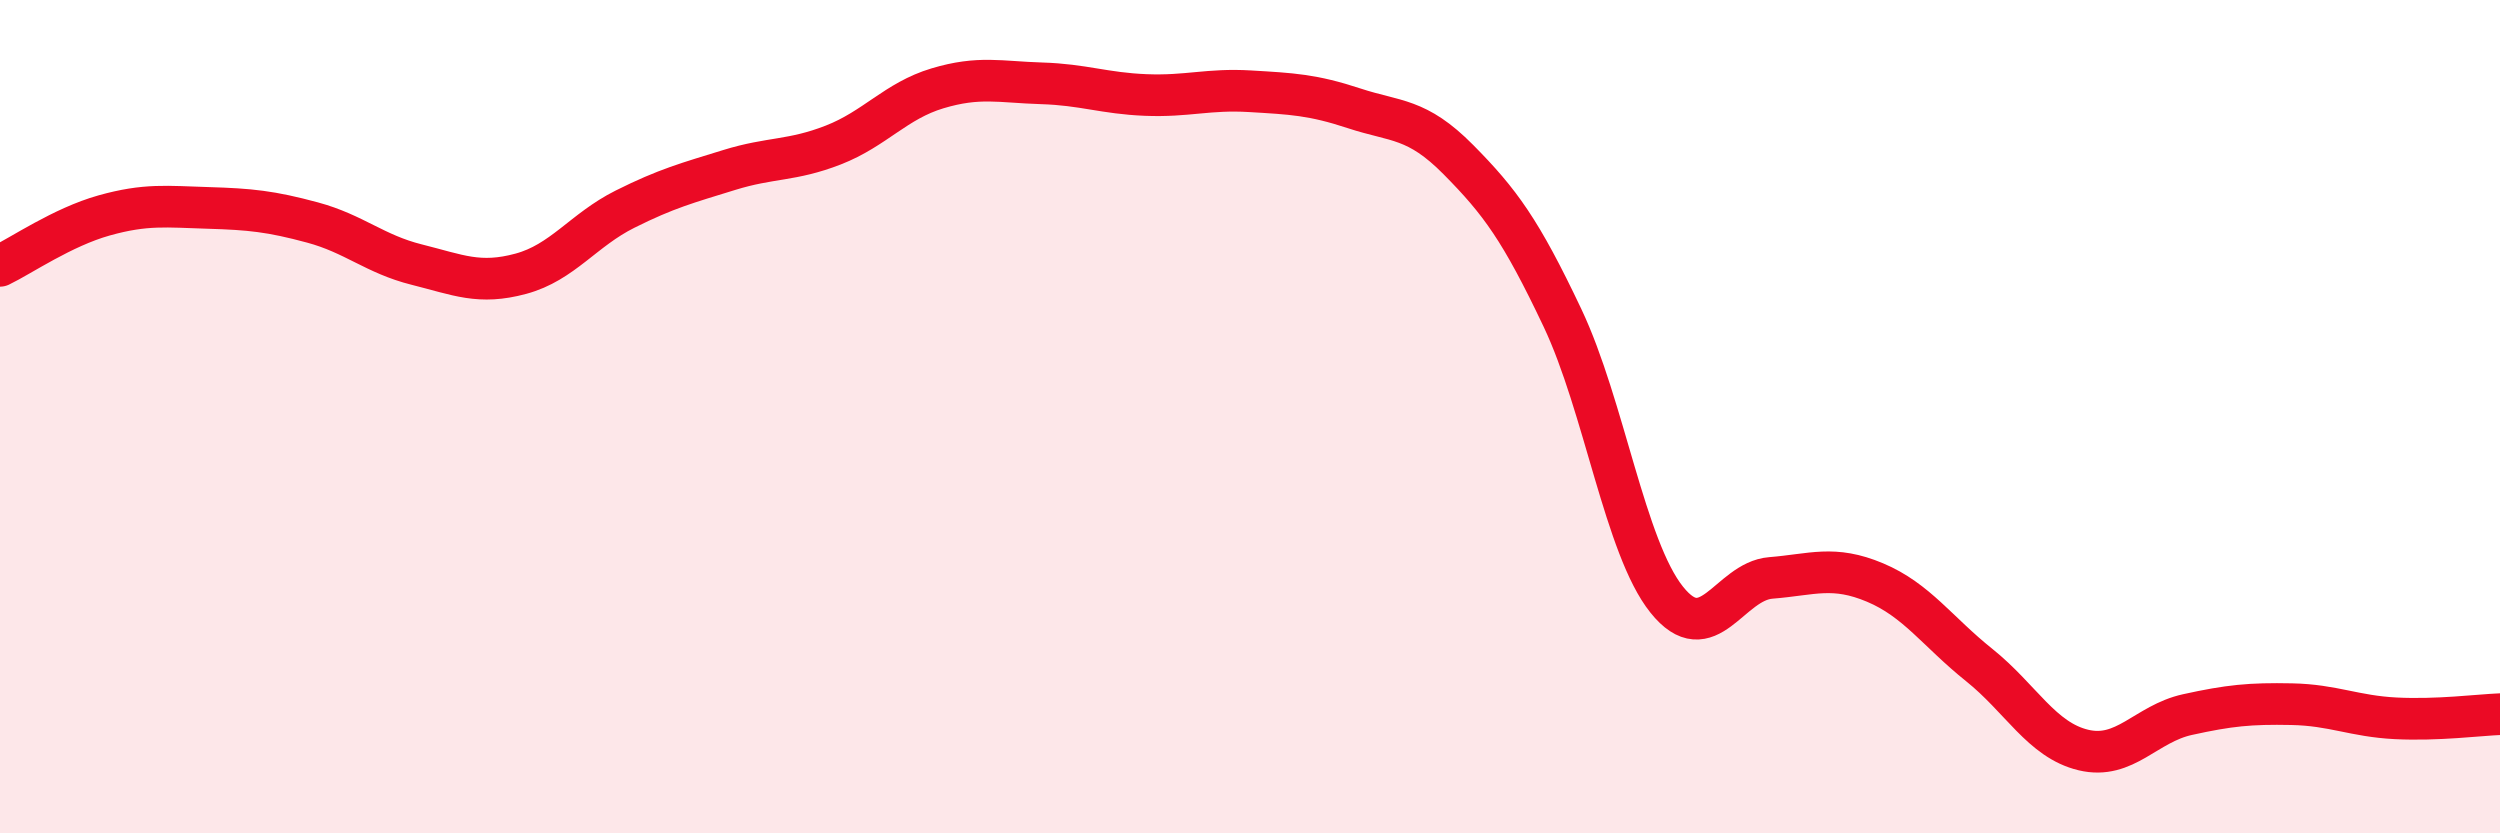
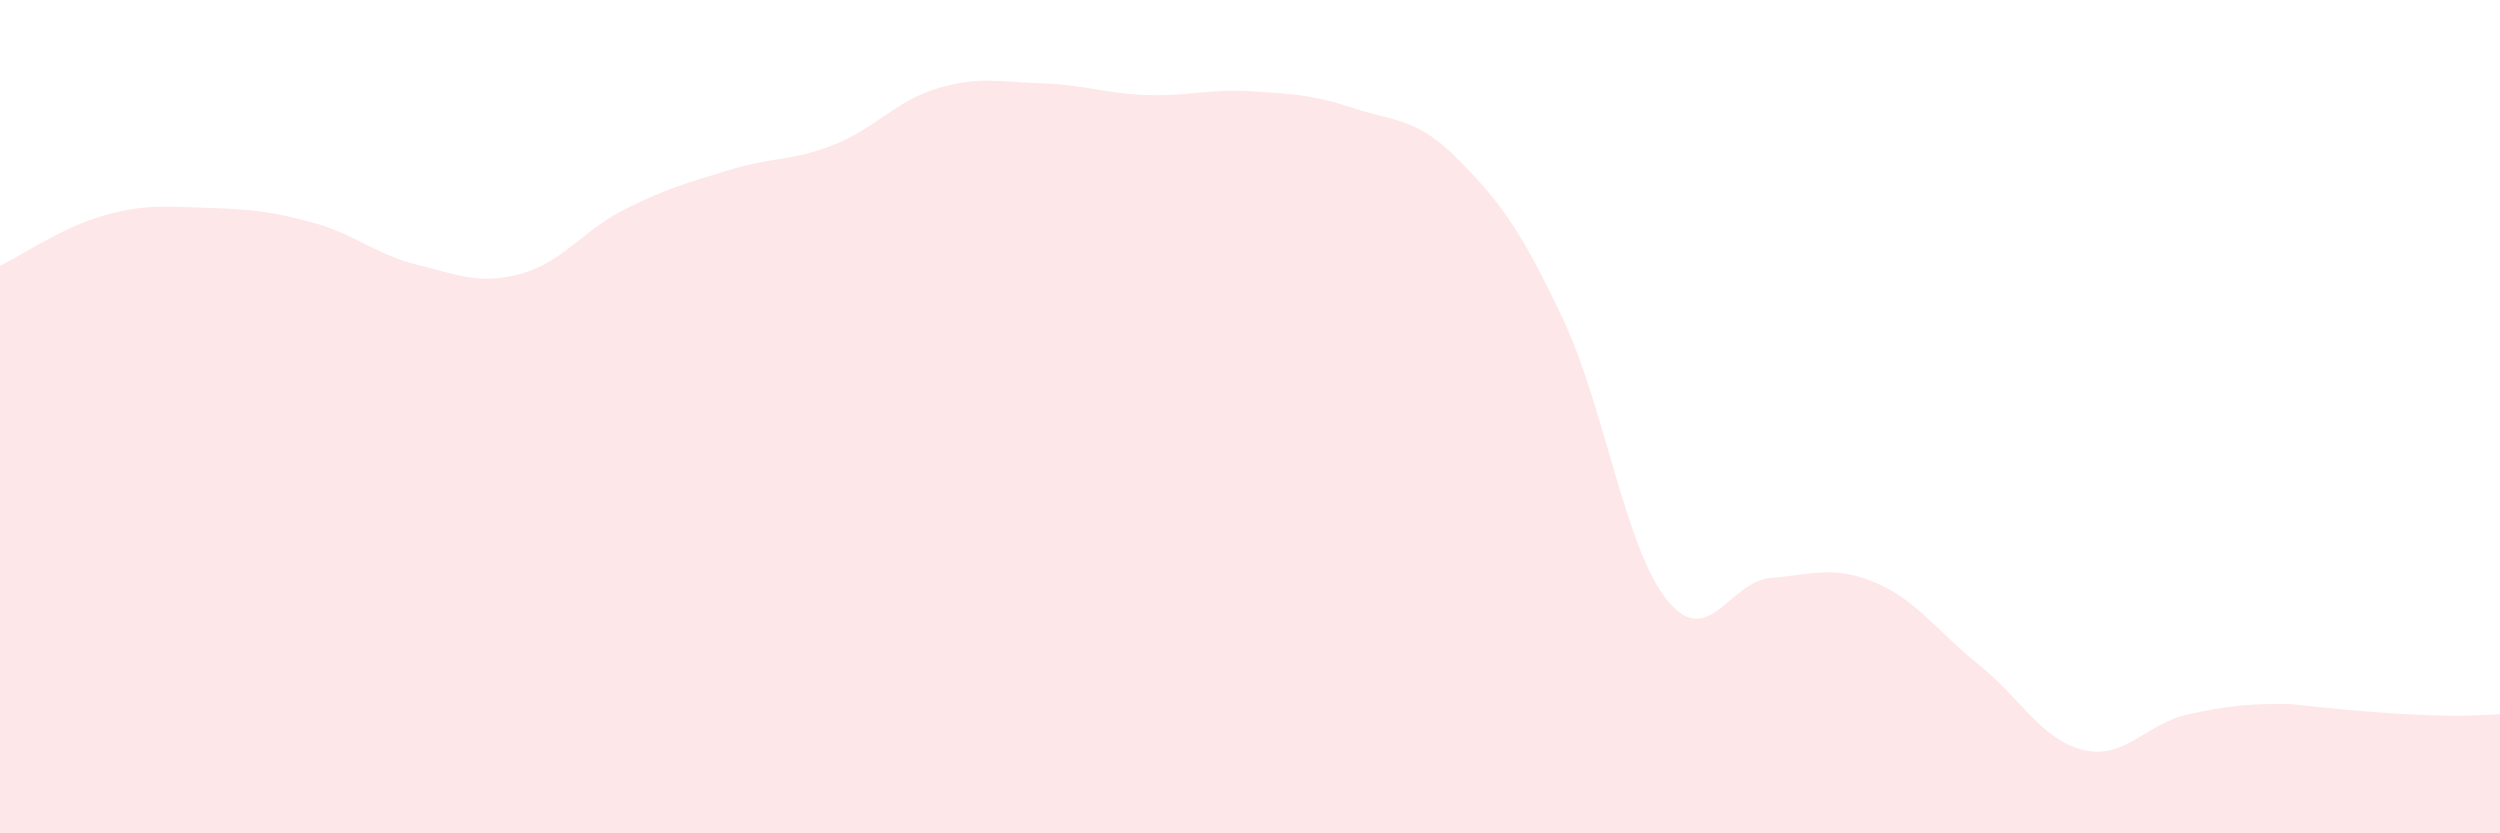
<svg xmlns="http://www.w3.org/2000/svg" width="60" height="20" viewBox="0 0 60 20">
-   <path d="M 0,6.38 C 0.5,6.14 1.5,5.45 2.5,5.17 C 3.5,4.89 4,4.96 5,4.99 C 6,5.02 6.5,5.07 7.5,5.34 C 8.5,5.61 9,6.1 10,6.35 C 11,6.6 11.5,6.84 12.5,6.57 C 13.5,6.3 14,5.52 15,5.02 C 16,4.52 16.5,4.39 17.5,4.08 C 18.5,3.77 19,3.87 20,3.48 C 21,3.09 21.5,2.42 22.5,2.12 C 23.5,1.82 24,1.97 25,2 C 26,2.03 26.5,2.24 27.5,2.28 C 28.5,2.32 29,2.13 30,2.19 C 31,2.25 31.5,2.27 32.5,2.6 C 33.5,2.93 34,2.82 35,3.83 C 36,4.84 36.5,5.52 37.5,7.63 C 38.5,9.74 39,13.14 40,14.39 C 41,15.64 41.5,13.95 42.5,13.87 C 43.5,13.79 44,13.56 45,13.98 C 46,14.4 46.5,15.16 47.5,15.96 C 48.5,16.76 49,17.76 50,18 C 51,18.24 51.5,17.37 52.5,17.15 C 53.5,16.93 54,16.88 55,16.9 C 56,16.92 56.5,17.19 57.5,17.24 C 58.5,17.29 59.5,17.16 60,17.14L60 20L0 20Z" fill="#EB0A25" opacity="0.1" stroke-linecap="round" stroke-linejoin="round" />
-   <path d="M 0,6.38 C 0.5,6.14 1.5,5.45 2.5,5.17 C 3.5,4.89 4,4.96 5,4.99 C 6,5.02 6.5,5.07 7.5,5.34 C 8.5,5.61 9,6.1 10,6.35 C 11,6.6 11.5,6.84 12.5,6.57 C 13.5,6.3 14,5.52 15,5.02 C 16,4.52 16.5,4.39 17.5,4.08 C 18.5,3.77 19,3.87 20,3.48 C 21,3.09 21.5,2.42 22.5,2.12 C 23.5,1.82 24,1.97 25,2 C 26,2.03 26.5,2.24 27.5,2.28 C 28.5,2.32 29,2.13 30,2.19 C 31,2.25 31.5,2.27 32.5,2.6 C 33.5,2.93 34,2.82 35,3.83 C 36,4.84 36.5,5.52 37.5,7.63 C 38.5,9.74 39,13.14 40,14.39 C 41,15.64 41.5,13.95 42.5,13.87 C 43.5,13.79 44,13.56 45,13.98 C 46,14.4 46.5,15.16 47.5,15.96 C 48.5,16.76 49,17.76 50,18 C 51,18.24 51.5,17.37 52.5,17.15 C 53.5,16.93 54,16.88 55,16.9 C 56,16.92 56.5,17.19 57.5,17.24 C 58.5,17.29 59.5,17.16 60,17.14" stroke="#EB0A25" stroke-width="1" fill="none" stroke-linecap="round" stroke-linejoin="round" />
+   <path d="M 0,6.38 C 0.5,6.14 1.5,5.45 2.5,5.17 C 3.5,4.89 4,4.96 5,4.99 C 6,5.02 6.5,5.07 7.5,5.34 C 8.5,5.61 9,6.1 10,6.35 C 11,6.6 11.5,6.84 12.5,6.57 C 13.5,6.3 14,5.52 15,5.02 C 16,4.52 16.5,4.39 17.5,4.08 C 18.5,3.77 19,3.87 20,3.48 C 21,3.09 21.5,2.42 22.5,2.12 C 23.5,1.82 24,1.97 25,2 C 26,2.03 26.5,2.24 27.5,2.28 C 28.5,2.32 29,2.13 30,2.19 C 31,2.25 31.5,2.27 32.5,2.6 C 33.5,2.93 34,2.82 35,3.83 C 36,4.84 36.5,5.52 37.5,7.63 C 38.5,9.74 39,13.14 40,14.39 C 41,15.64 41.5,13.95 42.5,13.87 C 43.5,13.79 44,13.56 45,13.98 C 46,14.4 46.5,15.16 47.5,15.96 C 48.5,16.76 49,17.76 50,18 C 51,18.24 51.5,17.37 52.5,17.15 C 53.5,16.93 54,16.88 55,16.9 C 58.5,17.29 59.5,17.16 60,17.14L60 20L0 20Z" fill="#EB0A25" opacity="0.1" stroke-linecap="round" stroke-linejoin="round" />
</svg>